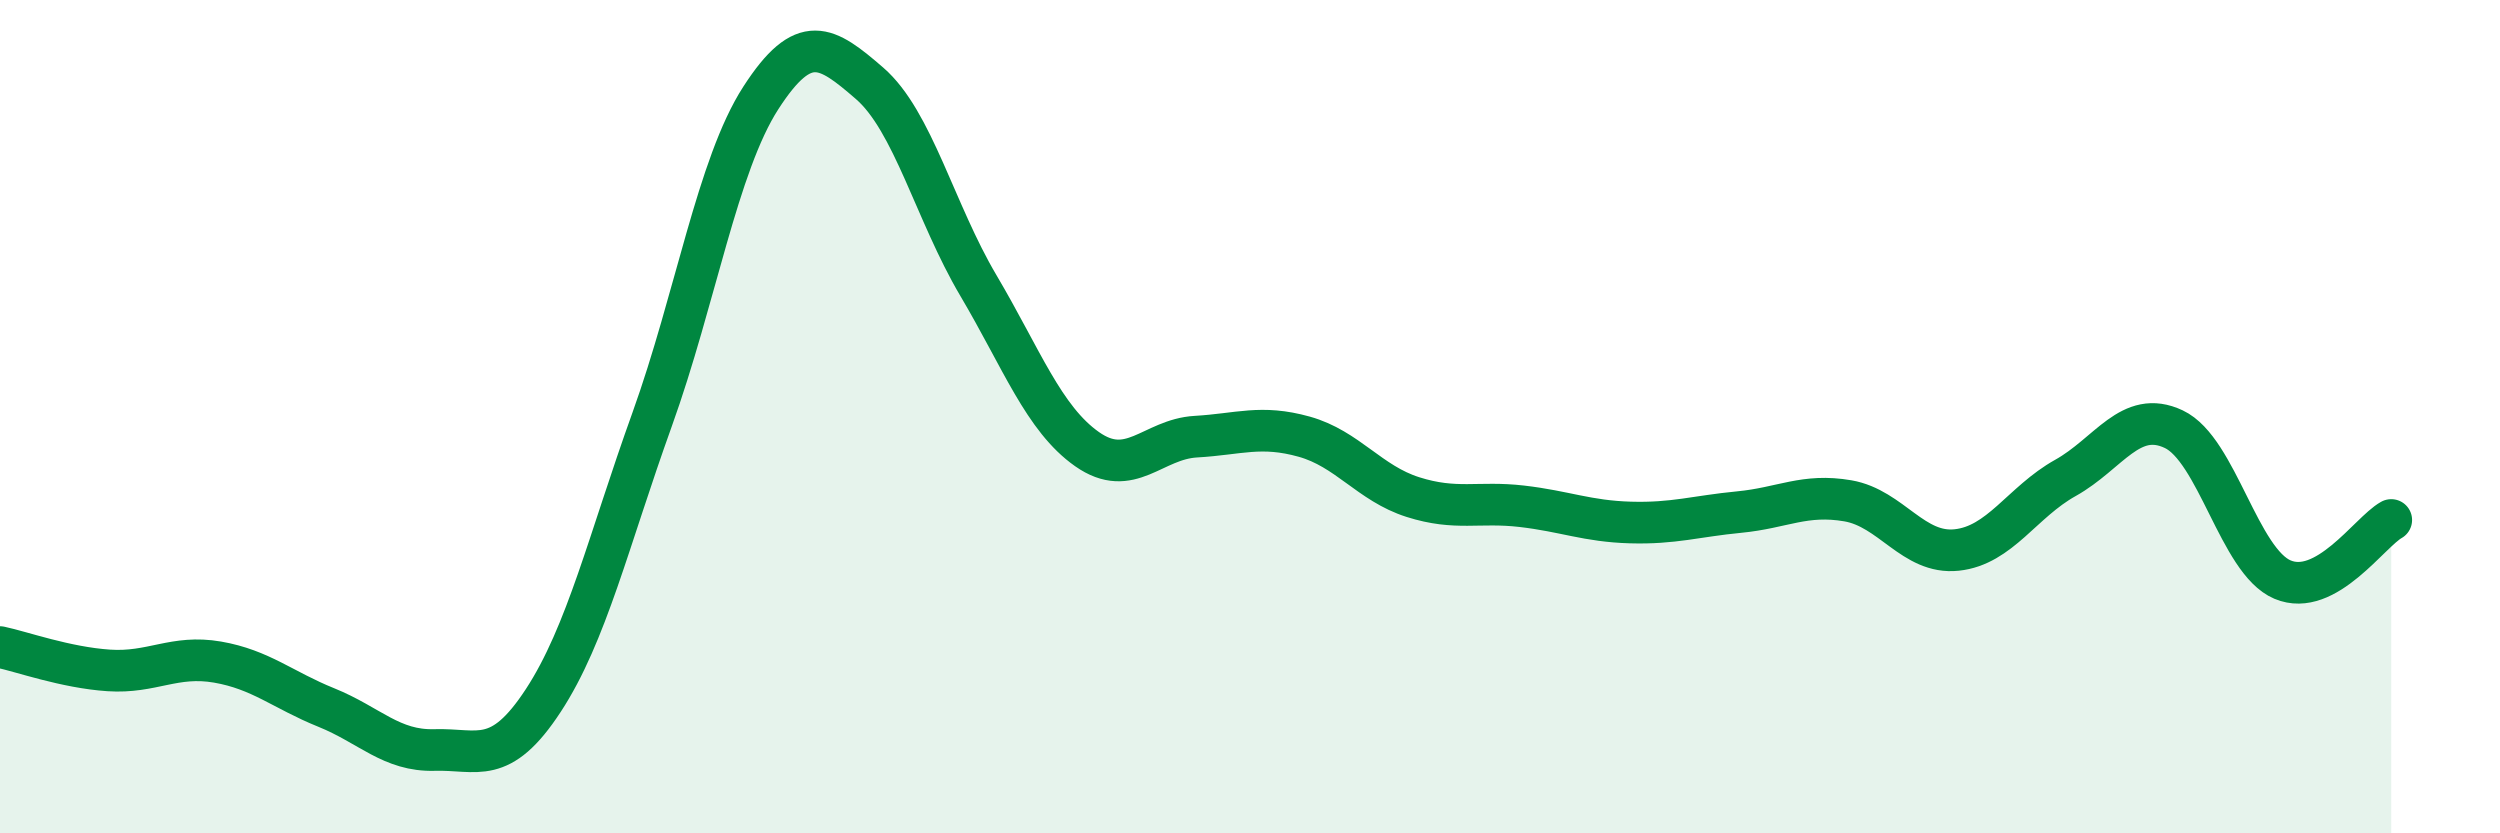
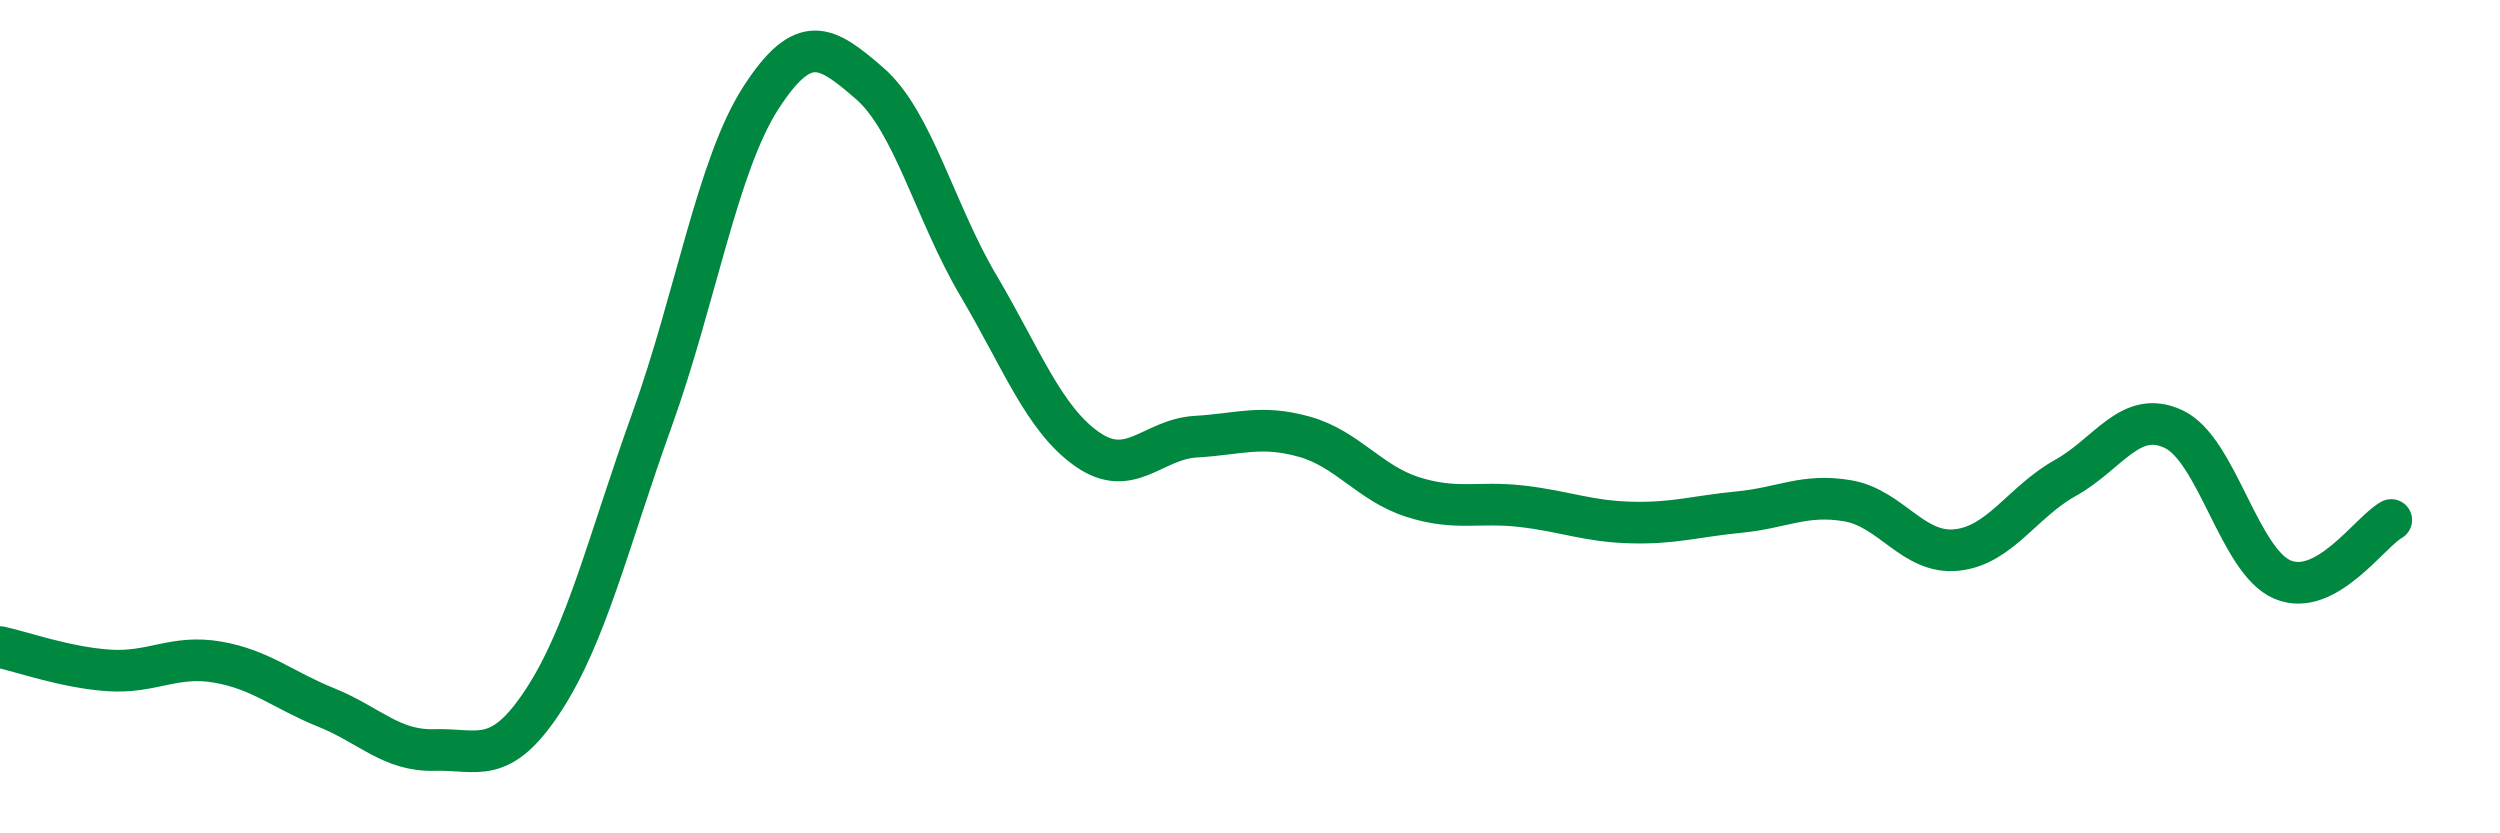
<svg xmlns="http://www.w3.org/2000/svg" width="60" height="20" viewBox="0 0 60 20">
-   <path d="M 0,15.53 C 0.52,15.64 1.57,16.02 2.61,16.09 C 3.65,16.16 4.18,15.71 5.22,15.89 C 6.26,16.07 6.79,16.56 7.83,16.98 C 8.87,17.4 9.39,18.03 10.43,18 C 11.47,17.97 12,18.4 13.04,16.81 C 14.08,15.22 14.61,12.96 15.65,10.07 C 16.69,7.18 17.22,3.96 18.26,2.35 C 19.3,0.74 19.83,1.1 20.87,2 C 21.91,2.9 22.44,5.09 23.48,6.85 C 24.52,8.61 25.05,10.05 26.09,10.78 C 27.13,11.51 27.66,10.54 28.7,10.48 C 29.74,10.42 30.26,10.19 31.3,10.48 C 32.34,10.77 32.87,11.6 33.91,11.93 C 34.95,12.26 35.48,12.03 36.52,12.15 C 37.56,12.27 38.09,12.51 39.13,12.54 C 40.17,12.57 40.7,12.39 41.74,12.29 C 42.78,12.19 43.31,11.84 44.35,12.02 C 45.39,12.2 45.92,13.31 46.96,13.2 C 48,13.09 48.53,12.05 49.57,11.47 C 50.61,10.89 51.13,9.81 52.17,10.3 C 53.21,10.79 53.74,13.47 54.78,13.91 C 55.82,14.35 56.87,12.77 57.39,12.48L57.39 20L0 20Z" fill="#008740" opacity="0.1" stroke-linecap="round" stroke-linejoin="round" />
  <path d="M 0,15.53 C 0.52,15.64 1.57,16.02 2.61,16.09 C 3.65,16.16 4.18,15.71 5.22,15.89 C 6.26,16.07 6.79,16.56 7.83,16.98 C 8.87,17.4 9.39,18.03 10.43,18 C 11.47,17.97 12,18.4 13.04,16.81 C 14.08,15.22 14.61,12.96 15.65,10.07 C 16.69,7.18 17.22,3.96 18.26,2.35 C 19.3,0.74 19.83,1.1 20.87,2 C 21.91,2.9 22.44,5.09 23.48,6.85 C 24.52,8.61 25.05,10.05 26.09,10.78 C 27.13,11.51 27.66,10.54 28.7,10.48 C 29.74,10.42 30.26,10.19 31.3,10.48 C 32.34,10.77 32.87,11.6 33.91,11.93 C 34.95,12.26 35.48,12.03 36.52,12.15 C 37.56,12.27 38.09,12.51 39.13,12.54 C 40.17,12.57 40.7,12.39 41.74,12.29 C 42.78,12.19 43.31,11.84 44.35,12.02 C 45.39,12.2 45.92,13.31 46.96,13.2 C 48,13.09 48.53,12.05 49.57,11.47 C 50.61,10.89 51.13,9.81 52.17,10.3 C 53.21,10.79 53.74,13.47 54.78,13.91 C 55.82,14.35 56.87,12.77 57.39,12.48" stroke="#008740" stroke-width="1" fill="none" stroke-linecap="round" stroke-linejoin="round" />
</svg>